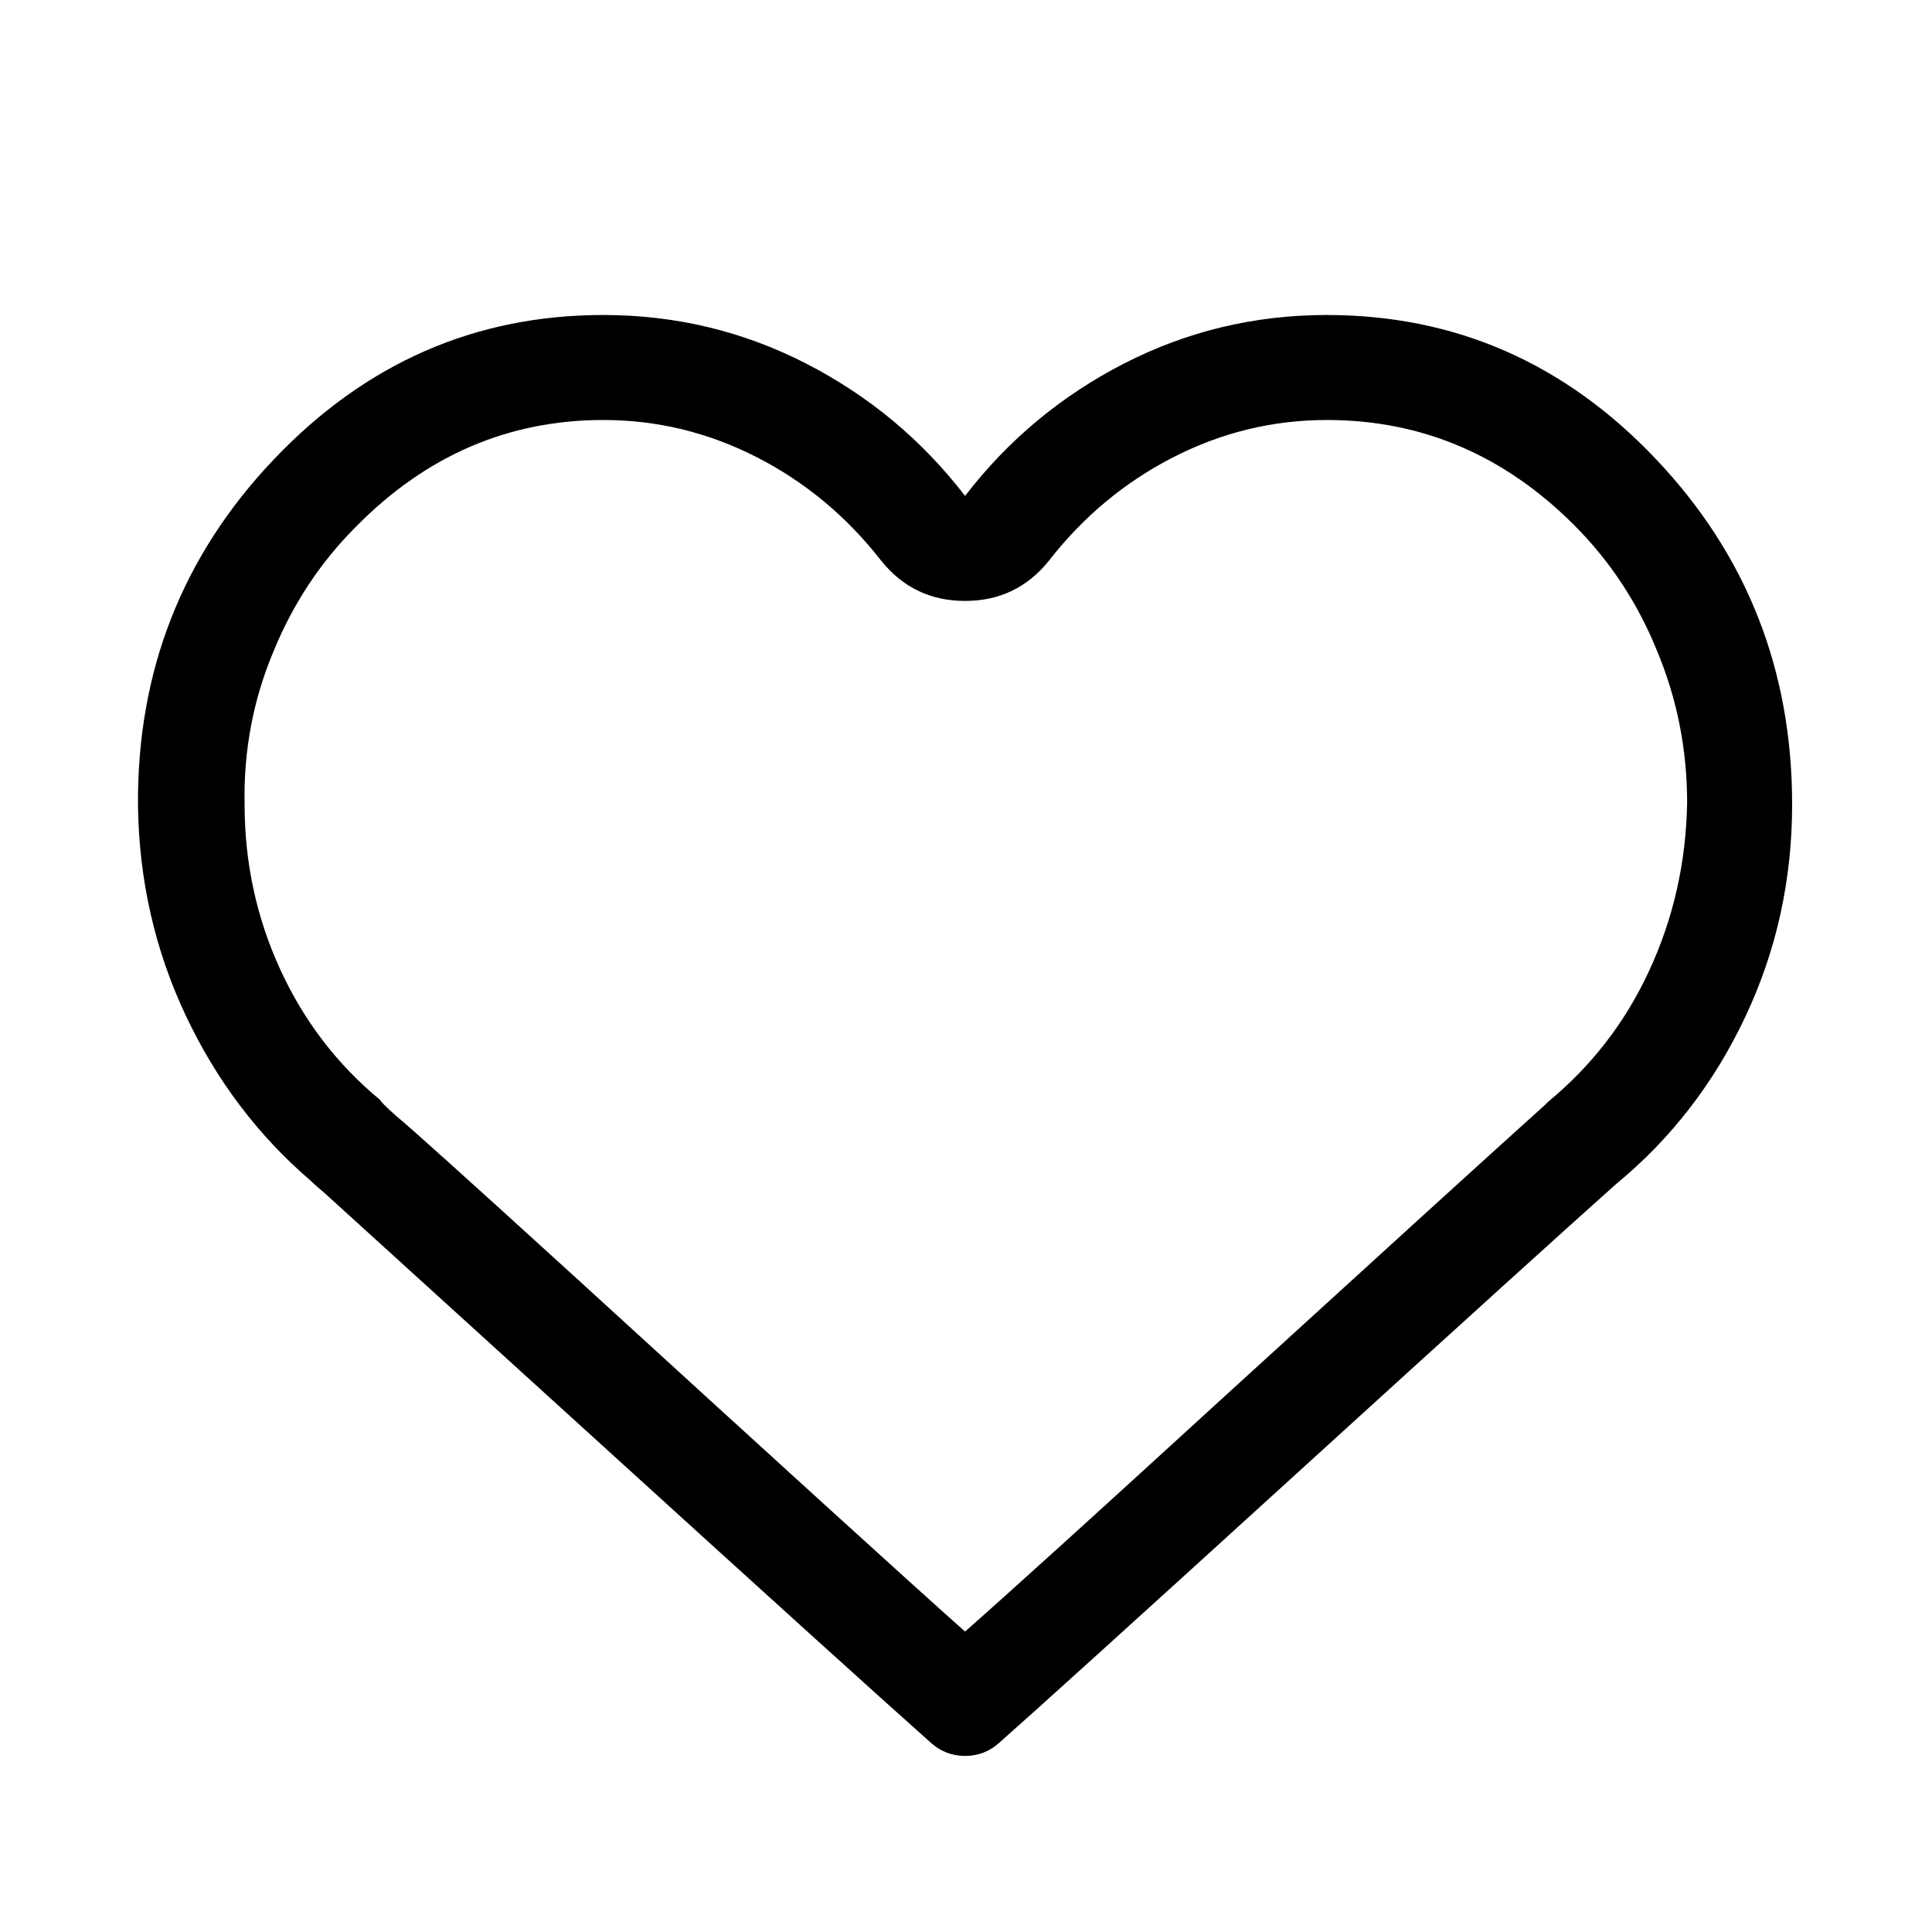
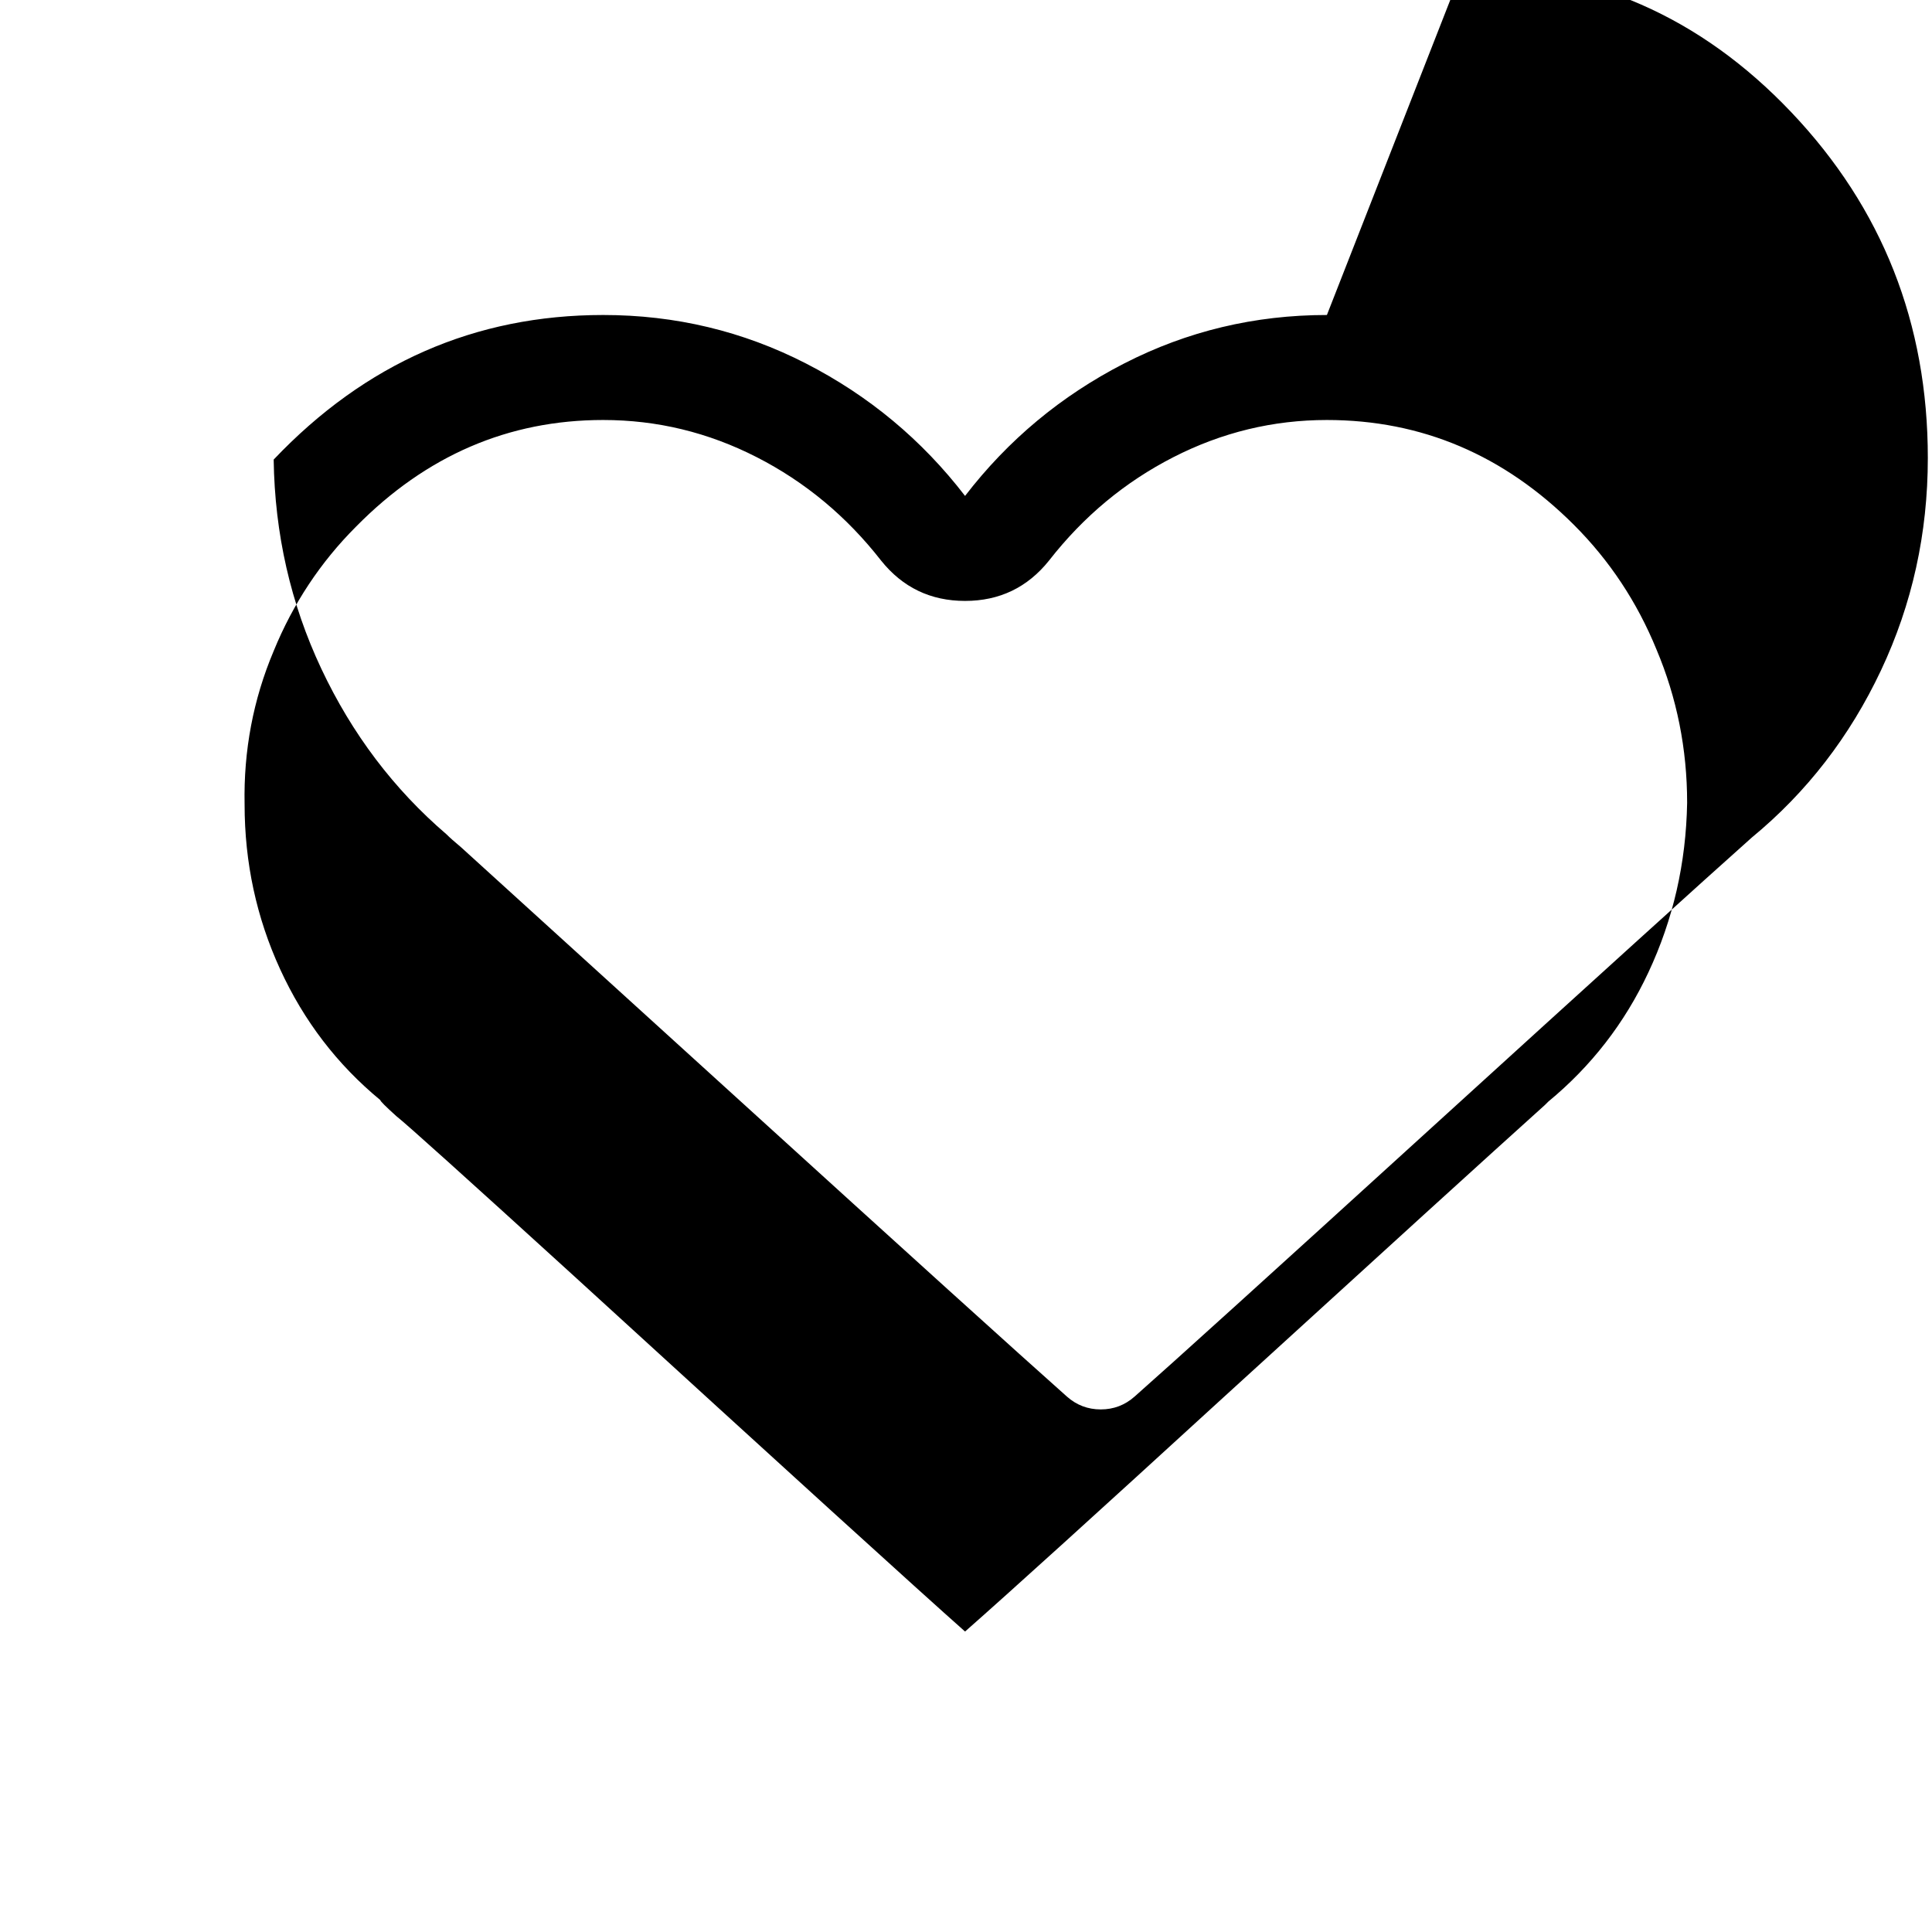
<svg xmlns="http://www.w3.org/2000/svg" viewBox="0 0 1196 1196">
-   <path d="M821.417 260q88 0 153 65 33 33 51 77 19 45 19 95-1 56-24 105-22 47-62 80l-2 2q-50 45-199 181-118 108-160 145-44-39-242-220-101-92-110-99-10-9-10-10-40-33-62-81t-22-102q-1-50 18-95 18-44 51-77 65-66 153-66 50 0 95 23t77 64q20 25 52 25t52-25q32-41 77-64t95-23zm0-65q-67 0-125.5 30t-98.5 82q-40-52-98.5-82t-125.5-30q-119 0-204 89.5t-84 214.5q1 69 29.5 129.5t77.5 102.5q3 3 9 8 10 9 170 154.5t205 185.5q9 8 21 8t21-8q34-30 185-167.5t197-178.5q51-42 80-103.5t29-131.5q0-125-84.5-214t-203.5-89z" />
+   <path d="M821.417 260q88 0 153 65 33 33 51 77 19 45 19 95-1 56-24 105-22 47-62 80l-2 2q-50 45-199 181-118 108-160 145-44-39-242-220-101-92-110-99-10-9-10-10-40-33-62-81t-22-102q-1-50 18-95 18-44 51-77 65-66 153-66 50 0 95 23t77 64q20 25 52 25t52-25q32-41 77-64t95-23zm0-65q-67 0-125.5 30t-98.5 82q-40-52-98.5-82t-125.5-30q-119 0-204 89.5q1 69 29.5 129.5t77.5 102.5q3 3 9 8 10 9 170 154.5t205 185.5q9 8 21 8t21-8q34-30 185-167.5t197-178.5q51-42 80-103.5t29-131.5q0-125-84.5-214t-203.5-89z" />
</svg>